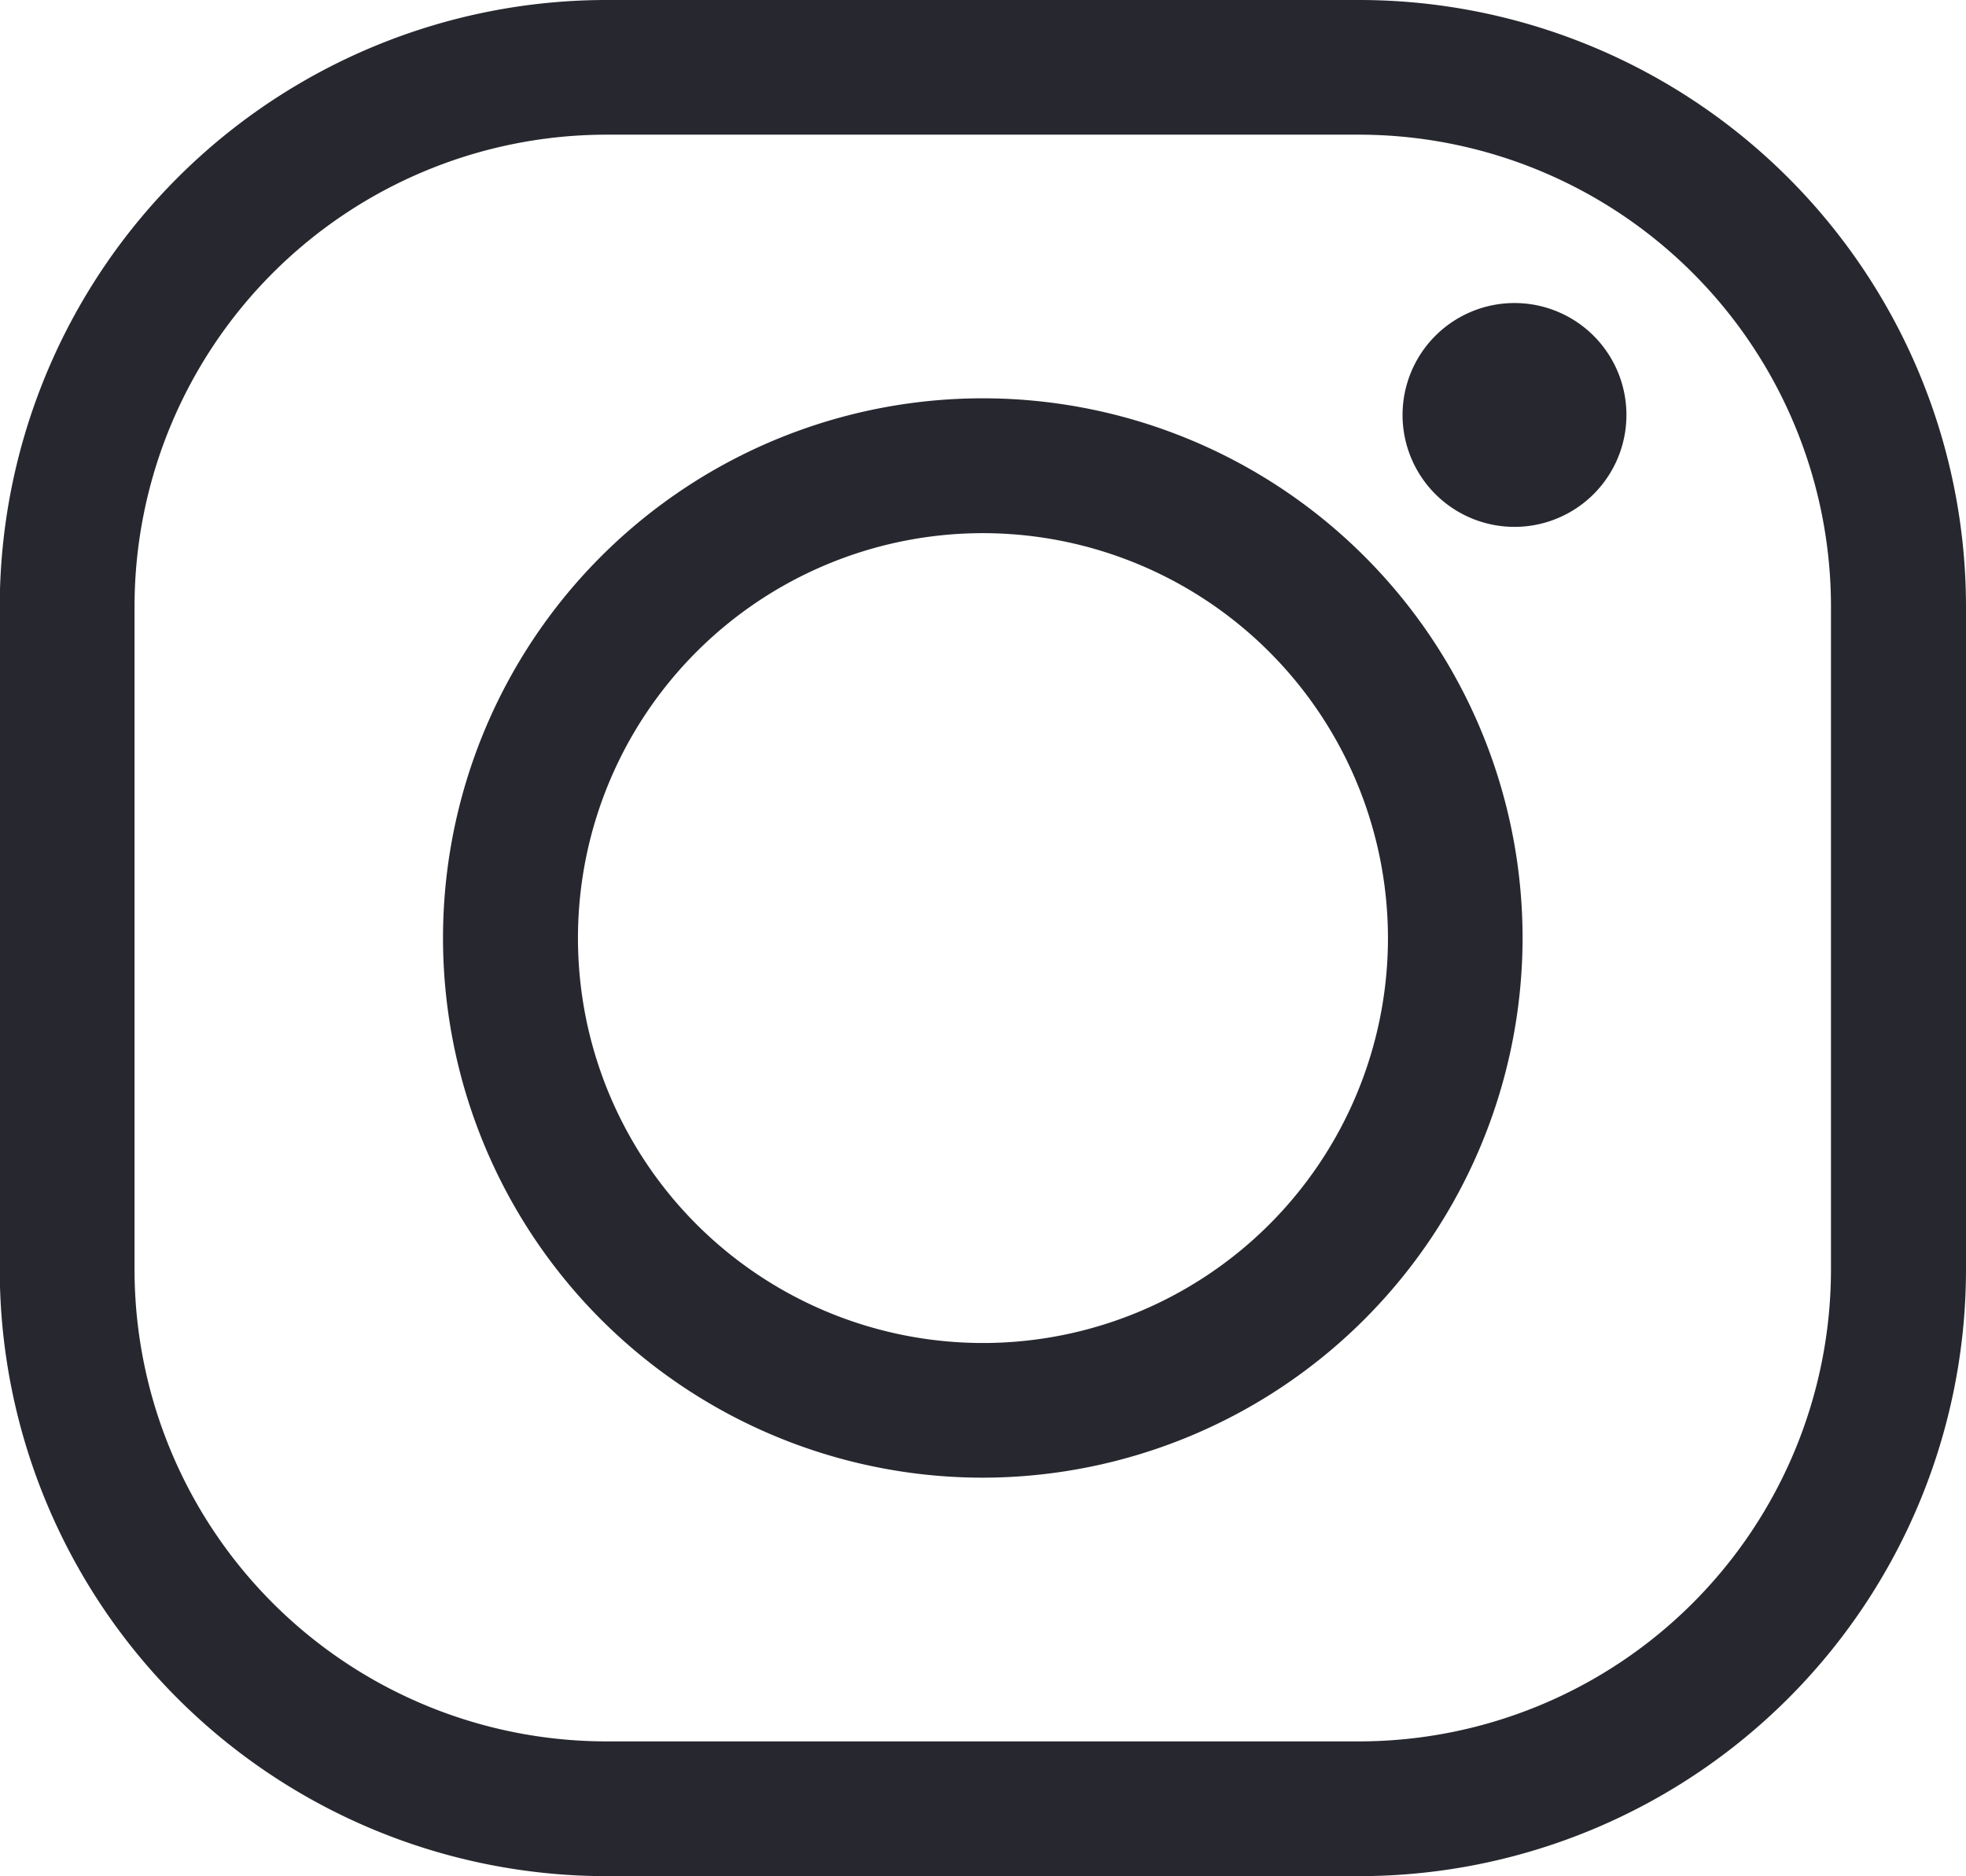
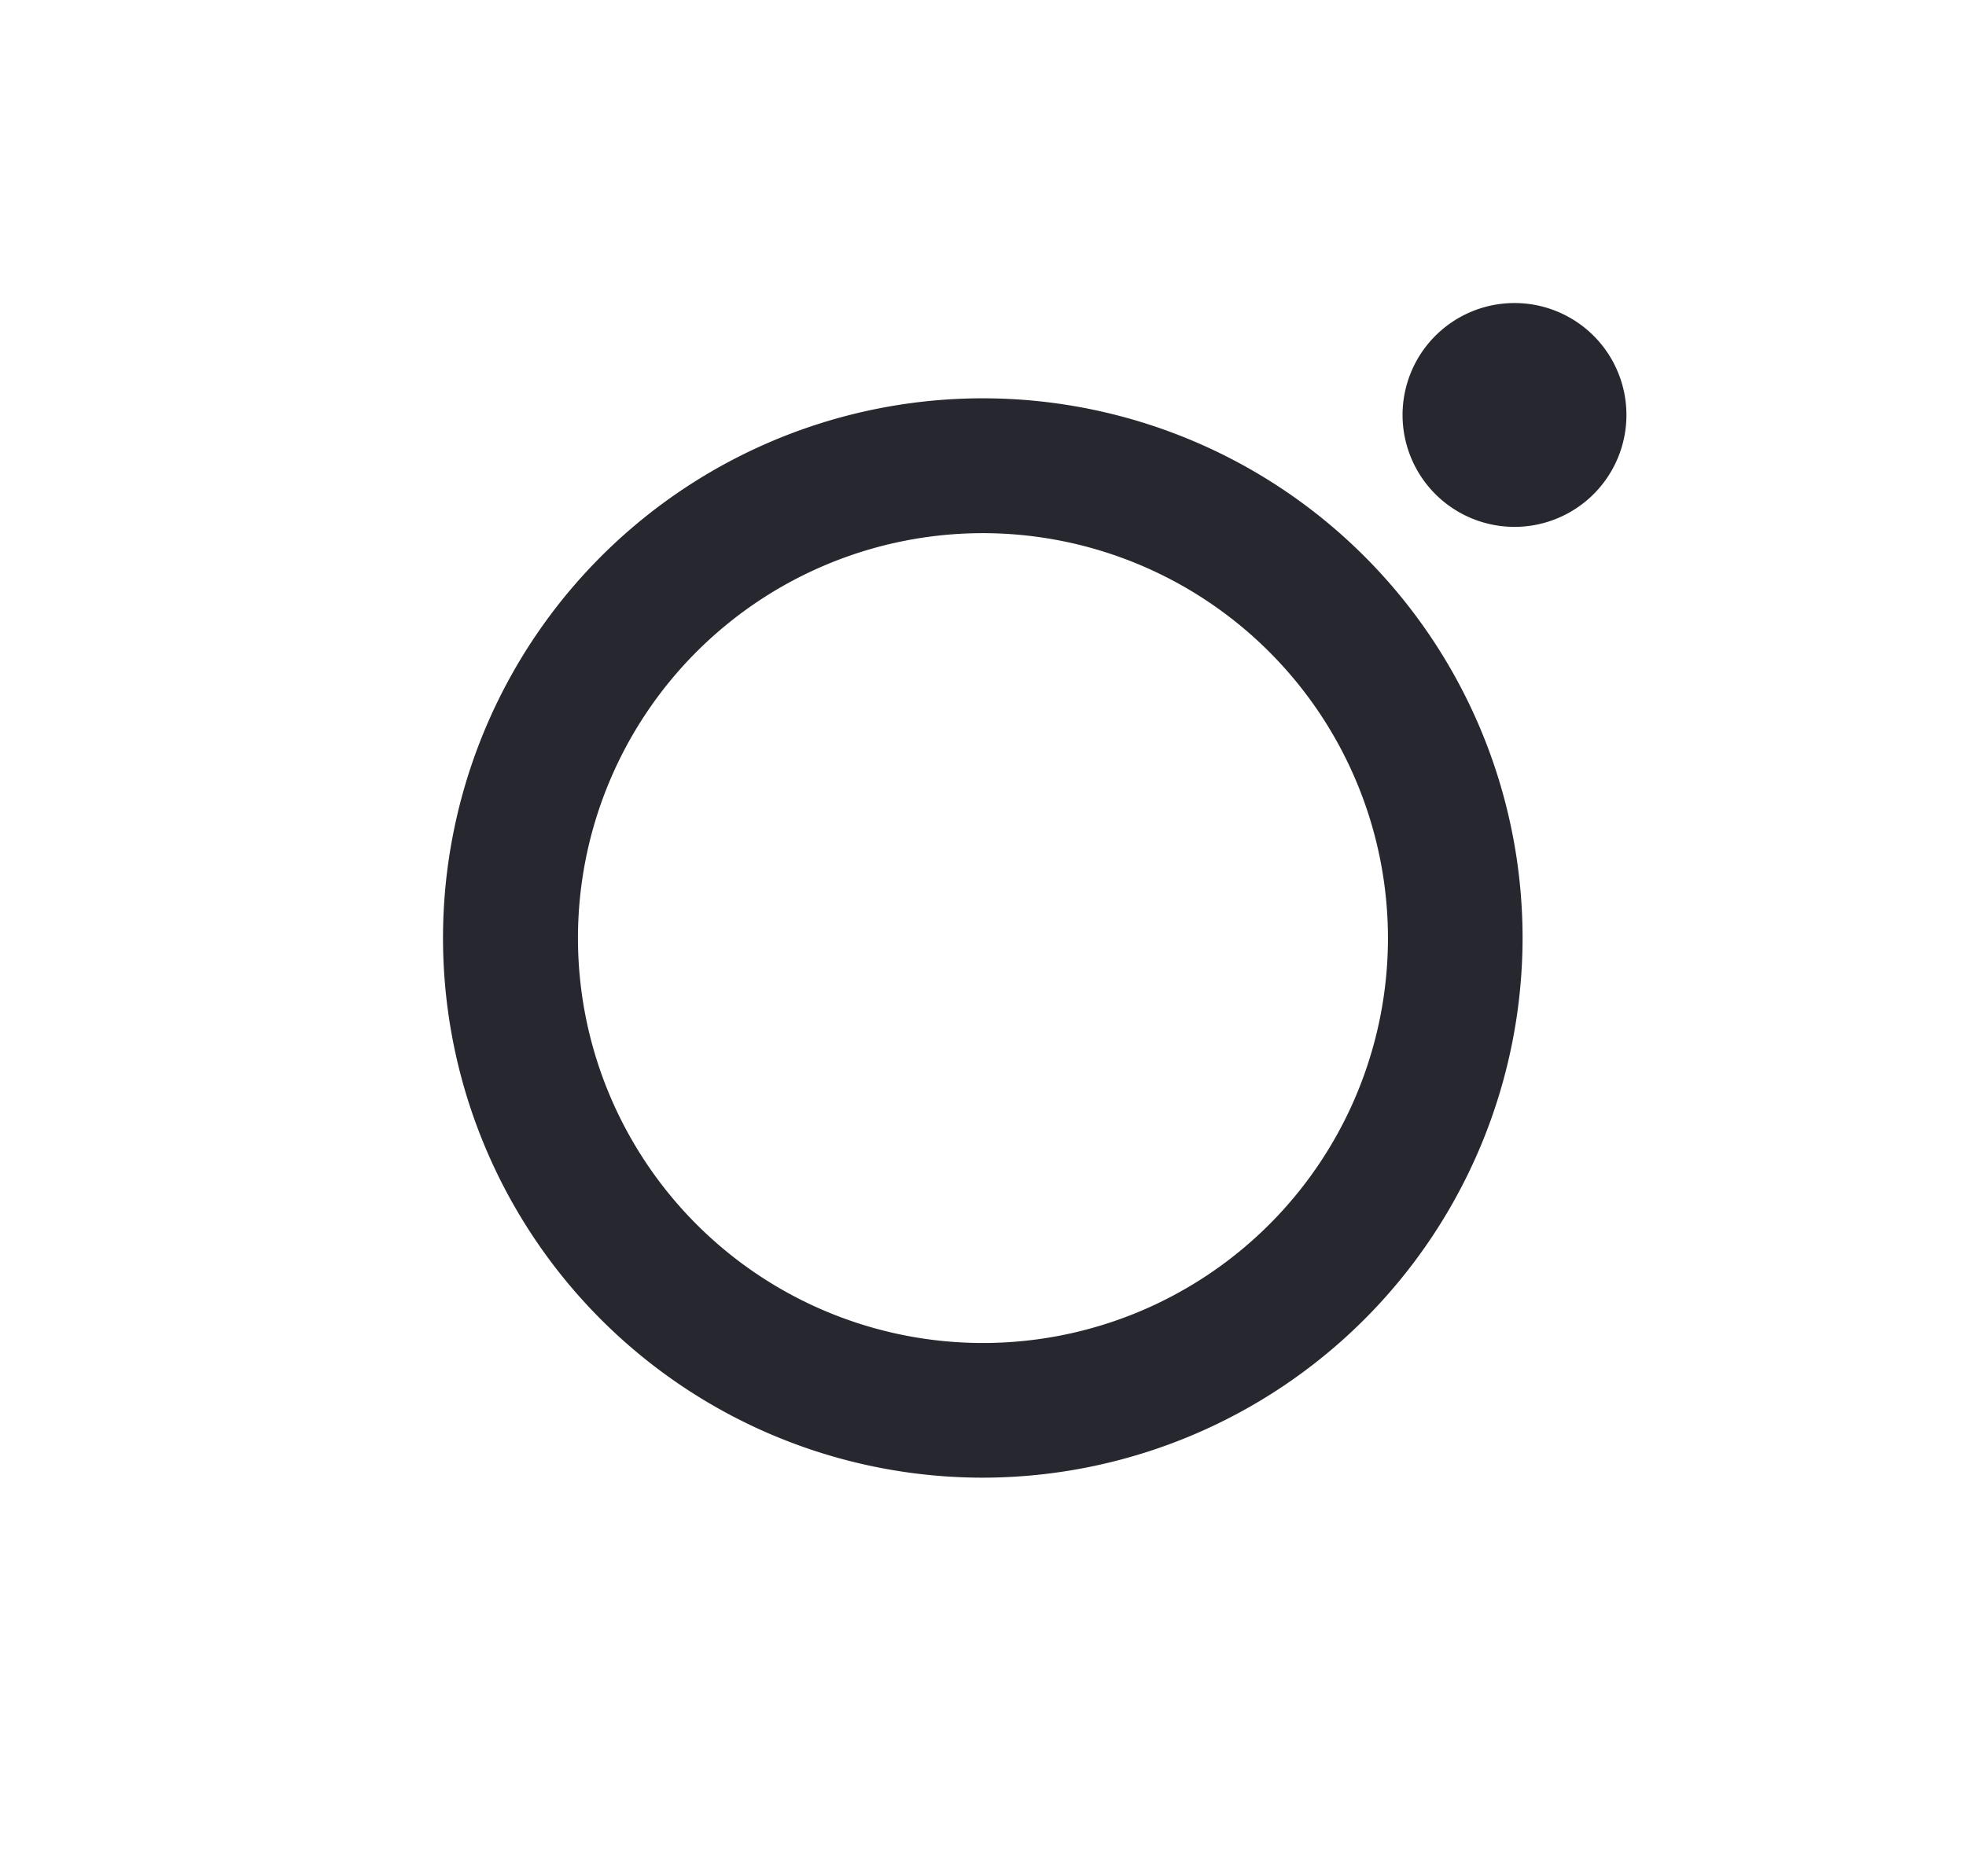
<svg xmlns="http://www.w3.org/2000/svg" width="24.097" height="23" viewBox="0 0 24.097 23">
  <g id="Group_9" data-name="Group 9" transform="translate(-1857.238 -40)">
    <g id="Group_6" data-name="Group 6">
-       <path id="Path_26" data-name="Path 26" d="M1873.9,63h-9.233a7.44,7.44,0,0,1-7.432-7.432V47.431A7.44,7.44,0,0,1,1864.67,40h9.233a7.44,7.44,0,0,1,7.432,7.431v8.137A7.44,7.44,0,0,1,1873.9,63Zm-9.233-21.349a5.787,5.787,0,0,0-5.78,5.78v8.137a5.787,5.787,0,0,0,5.78,5.78h9.233a5.787,5.787,0,0,0,5.78-5.78V47.431a5.787,5.787,0,0,0-5.78-5.78Z" fill="#27272f" />
-     </g>
+       </g>
    <g id="Group_7" data-name="Group 7">
      <path id="Path_27" data-name="Path 27" d="M1869.286,58.115A6.616,6.616,0,1,1,1875.9,51.5,6.623,6.623,0,0,1,1869.286,58.115Zm0-11.579a4.964,4.964,0,1,0,4.964,4.964A4.968,4.968,0,0,0,1869.286,46.536Z" fill="#27272f" />
    </g>
    <g id="Group_8" data-name="Group 8">
-       <path id="Path_28" data-name="Path 28" d="M1877.173,45.088a1.372,1.372,0,1,1-1.372-1.373A1.372,1.372,0,0,1,1877.173,45.088Z" fill="#27272f" />
+       <path id="Path_28" data-name="Path 28" d="M1877.173,45.088a1.372,1.372,0,1,1-1.372-1.373A1.372,1.372,0,0,1,1877.173,45.088" fill="#27272f" />
    </g>
  </g>
</svg>